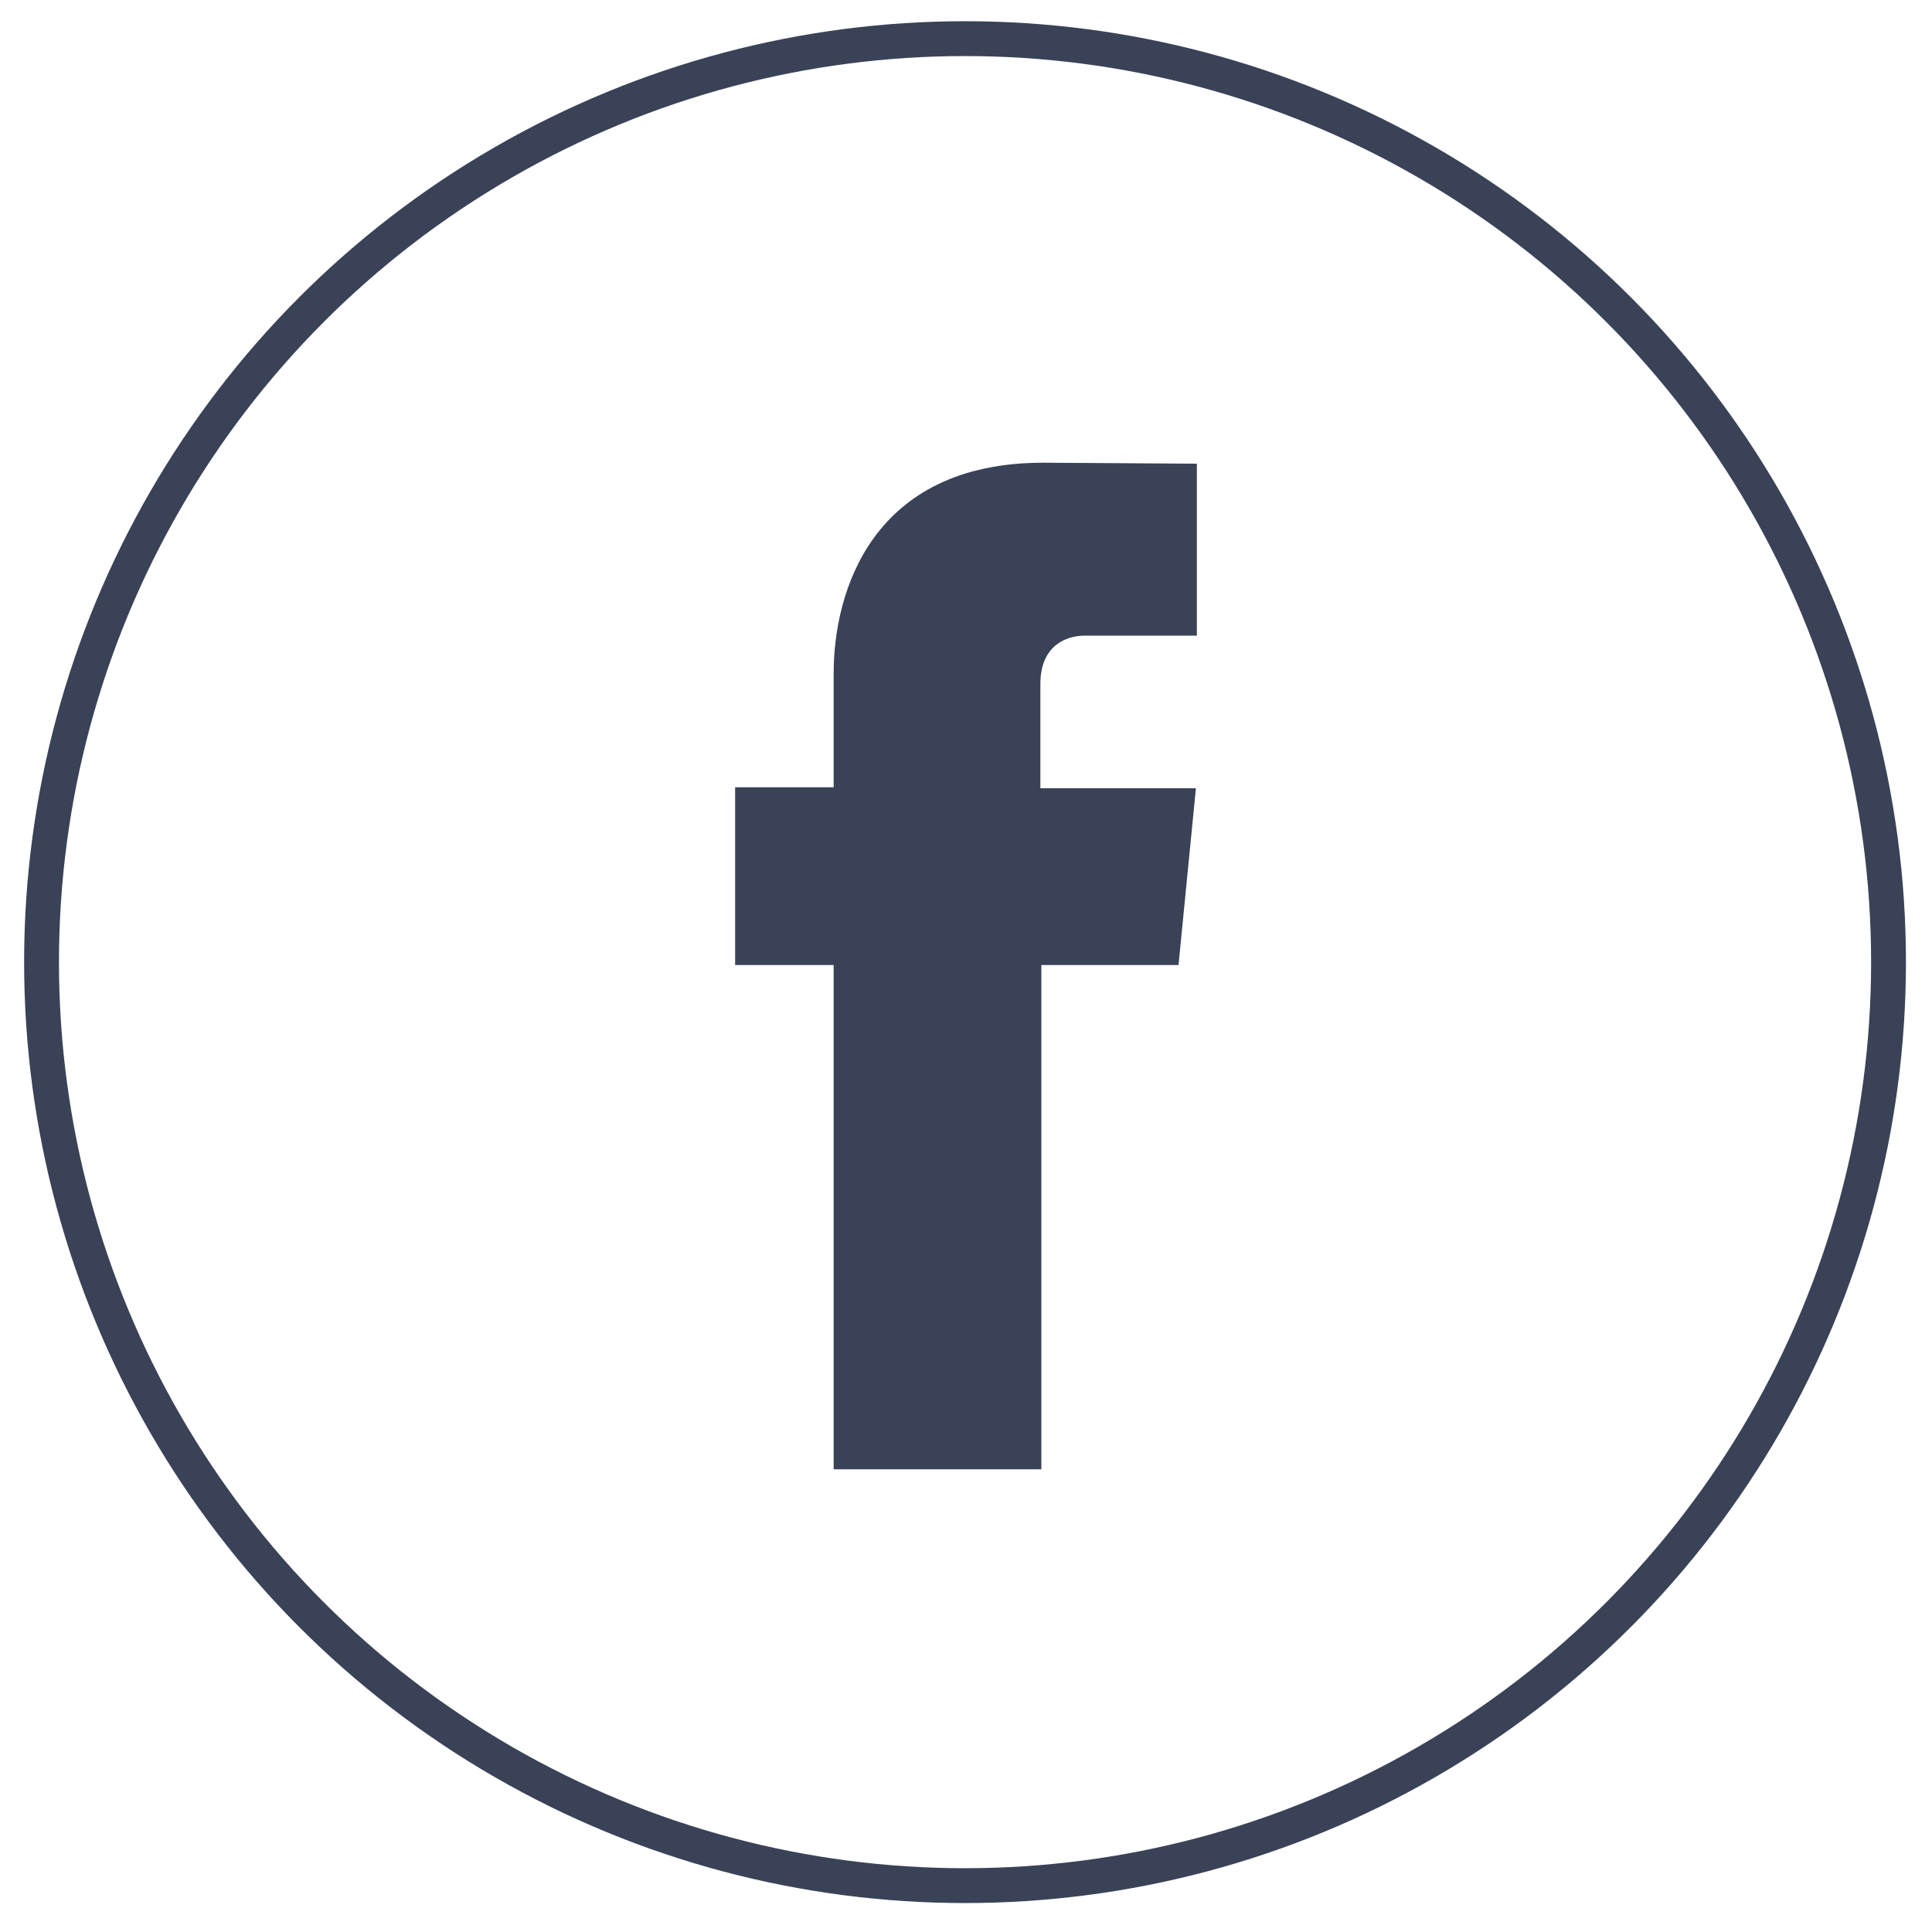
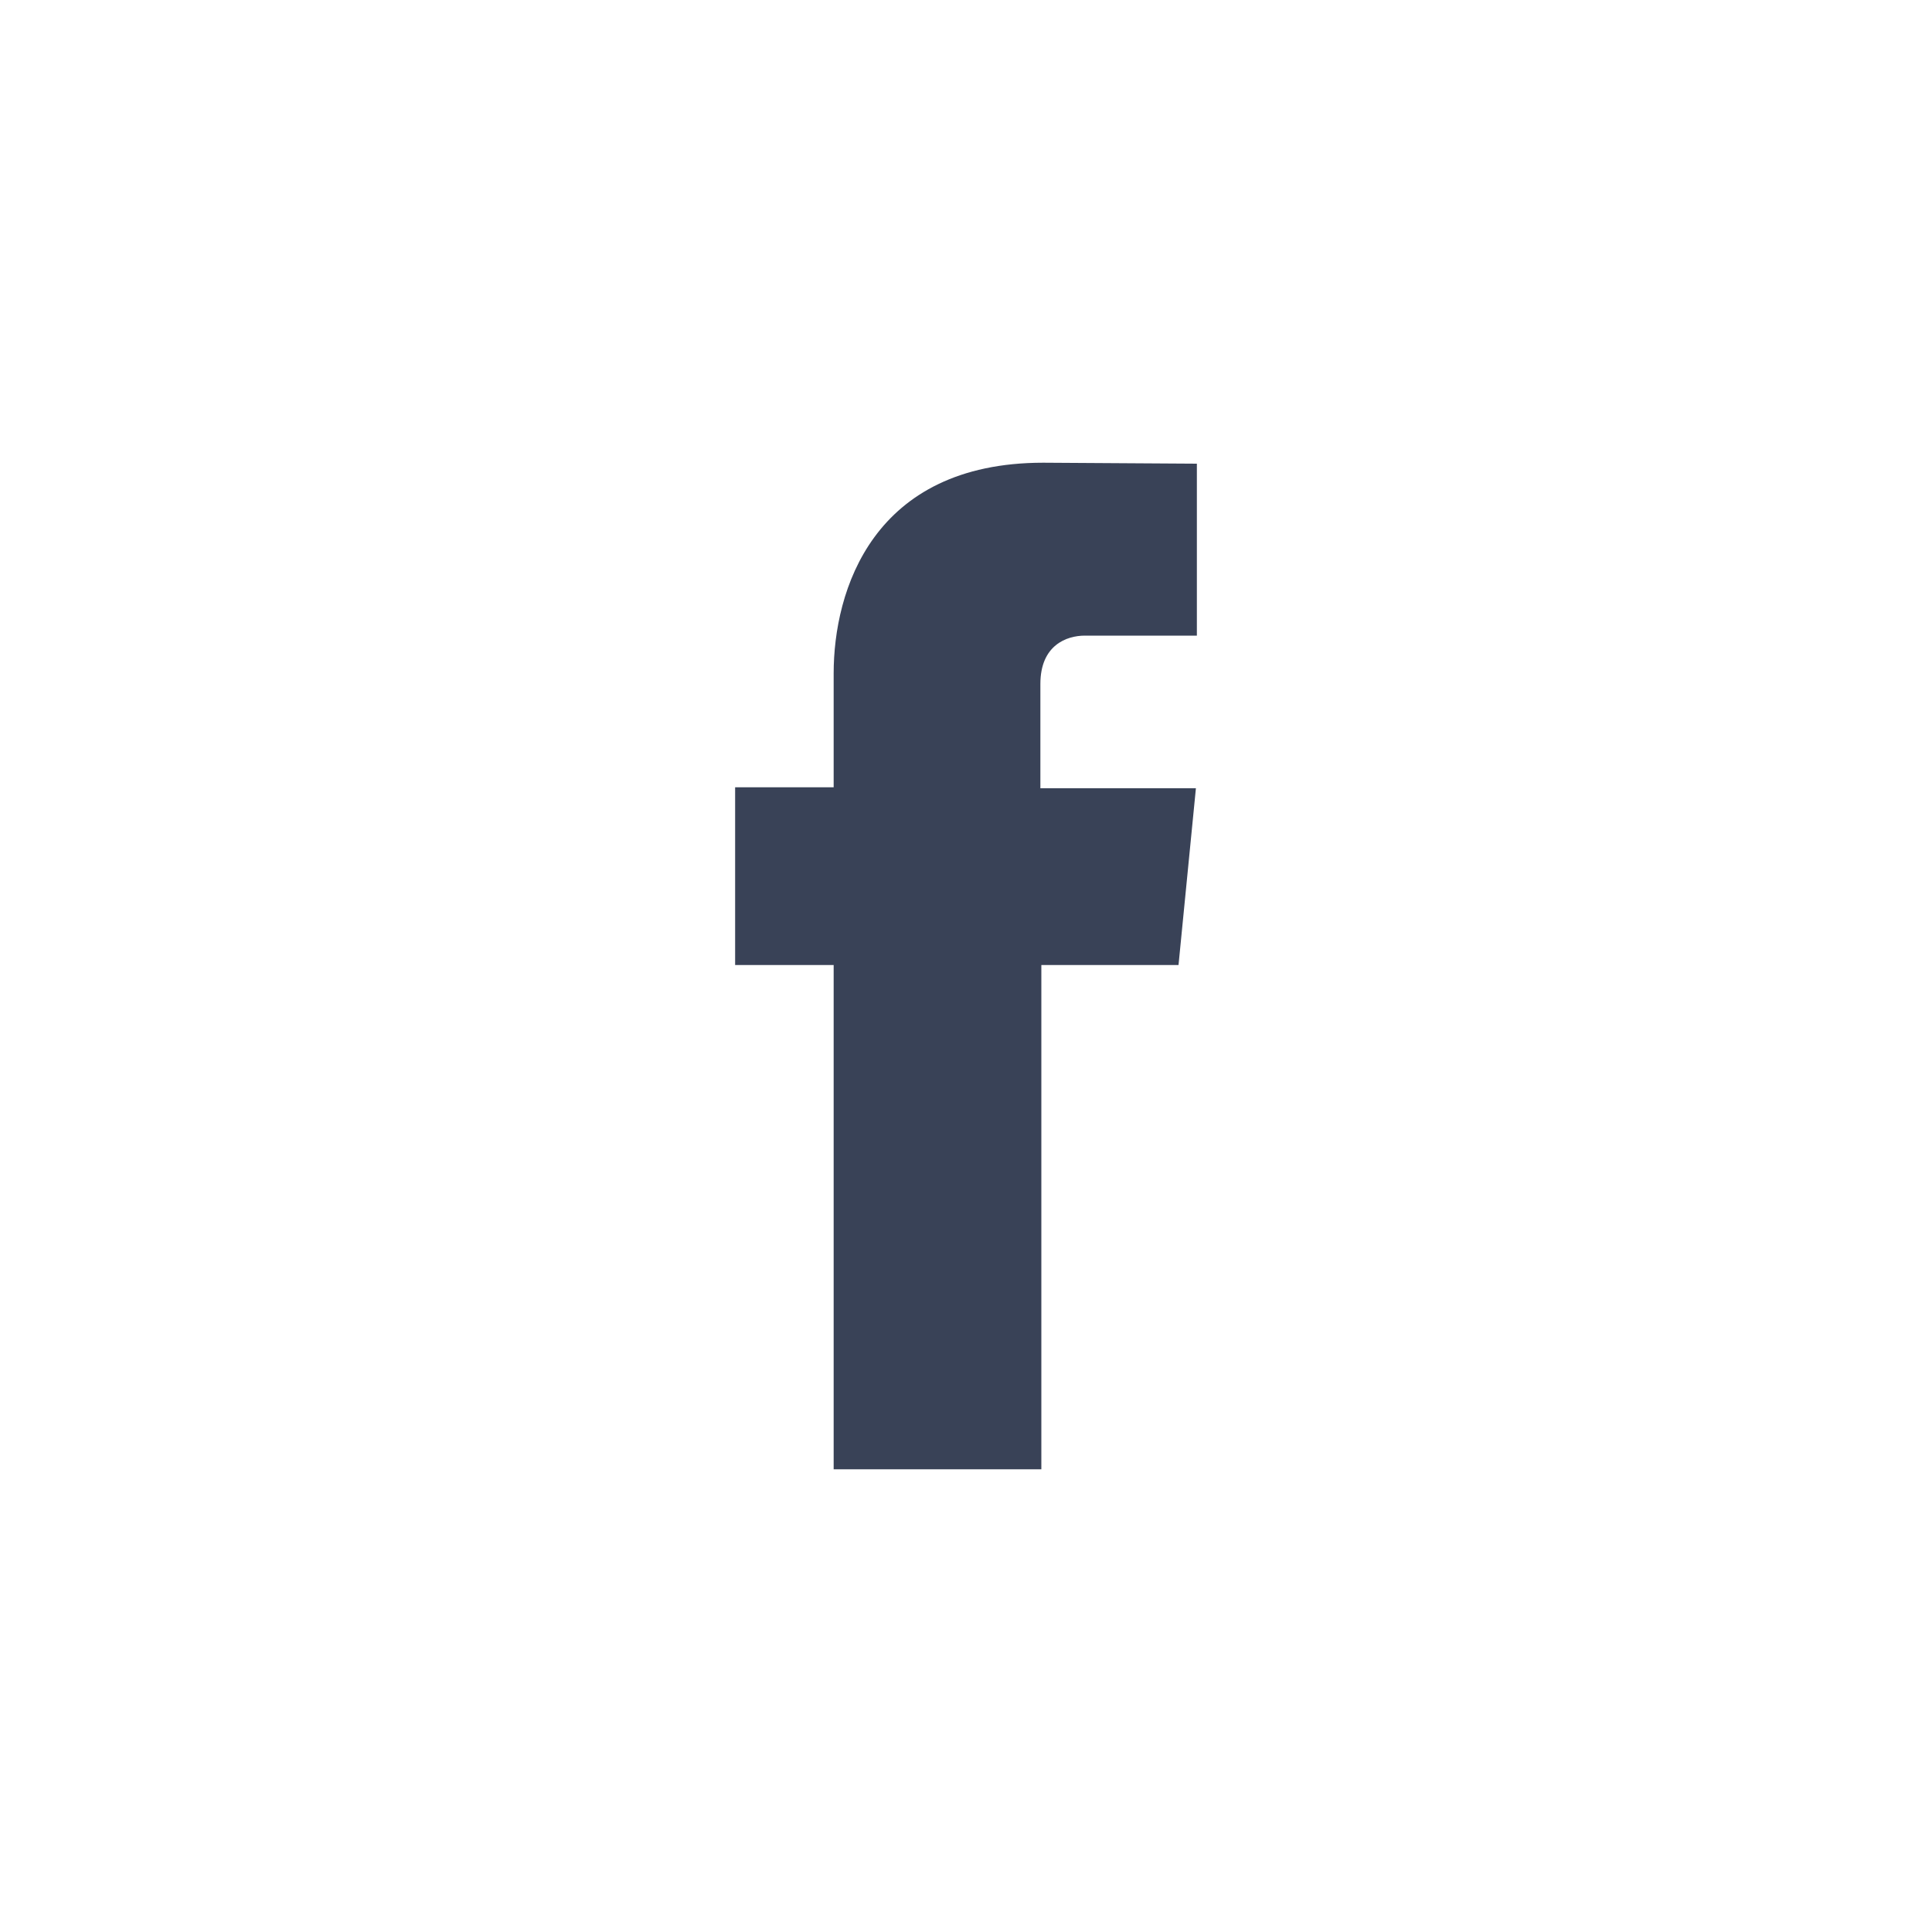
<svg xmlns="http://www.w3.org/2000/svg" version="1.1" id="Layer_1" x="0px" y="0px" viewBox="0 0 200 200" style="enable-background:new 0 0 200 200;" xml:space="preserve">
  <style type="text/css"> .st0{fill:none;stroke:#394257;stroke-width:3.607;stroke-miterlimit:10;} .st1{fill:#394257;} </style>
-   <circle class="st0" cx="99.9" cy="99.6" r="95.6" />
  <path class="st1" d="M122,99.9h-14.2v52.2H86.3V99.9H76.1V81.5h10.2V69.7c0-8.5,4-21.8,21.7-21.8l15.9,0.1v17.8h-11.6 c-1.9,0-4.6,1-4.6,5v10.8h16.1L122,99.9z" />
</svg>